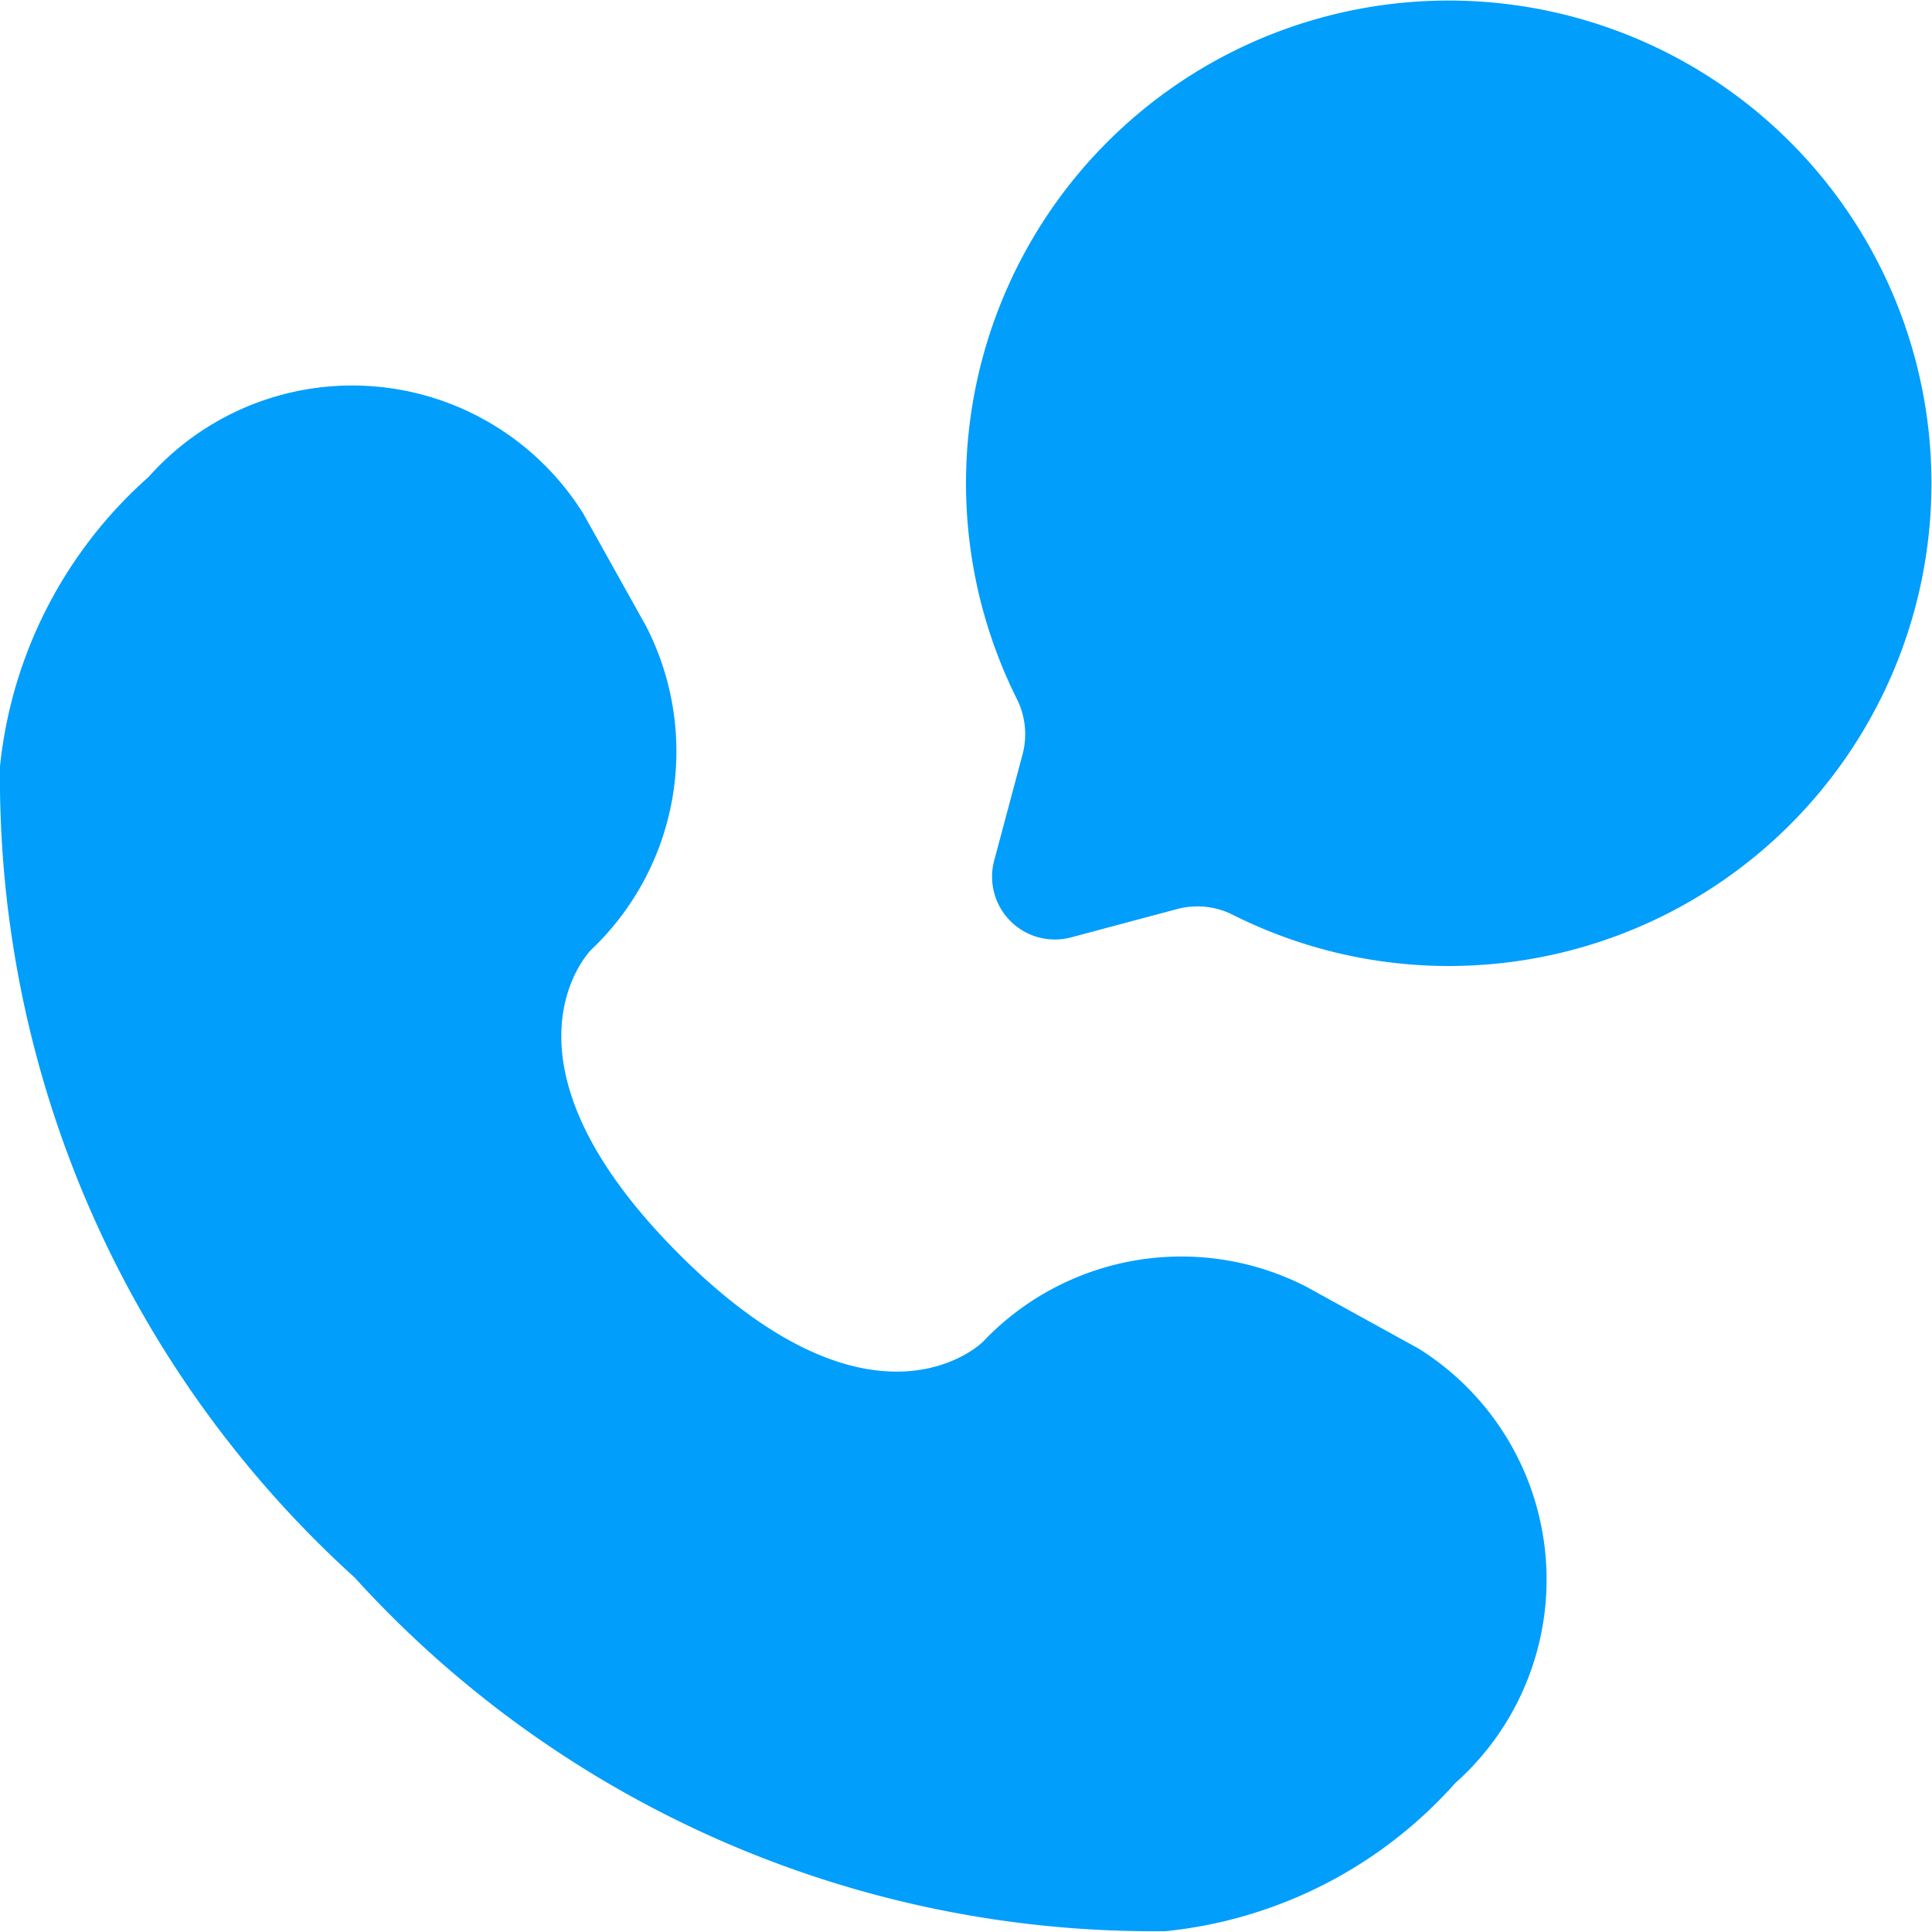
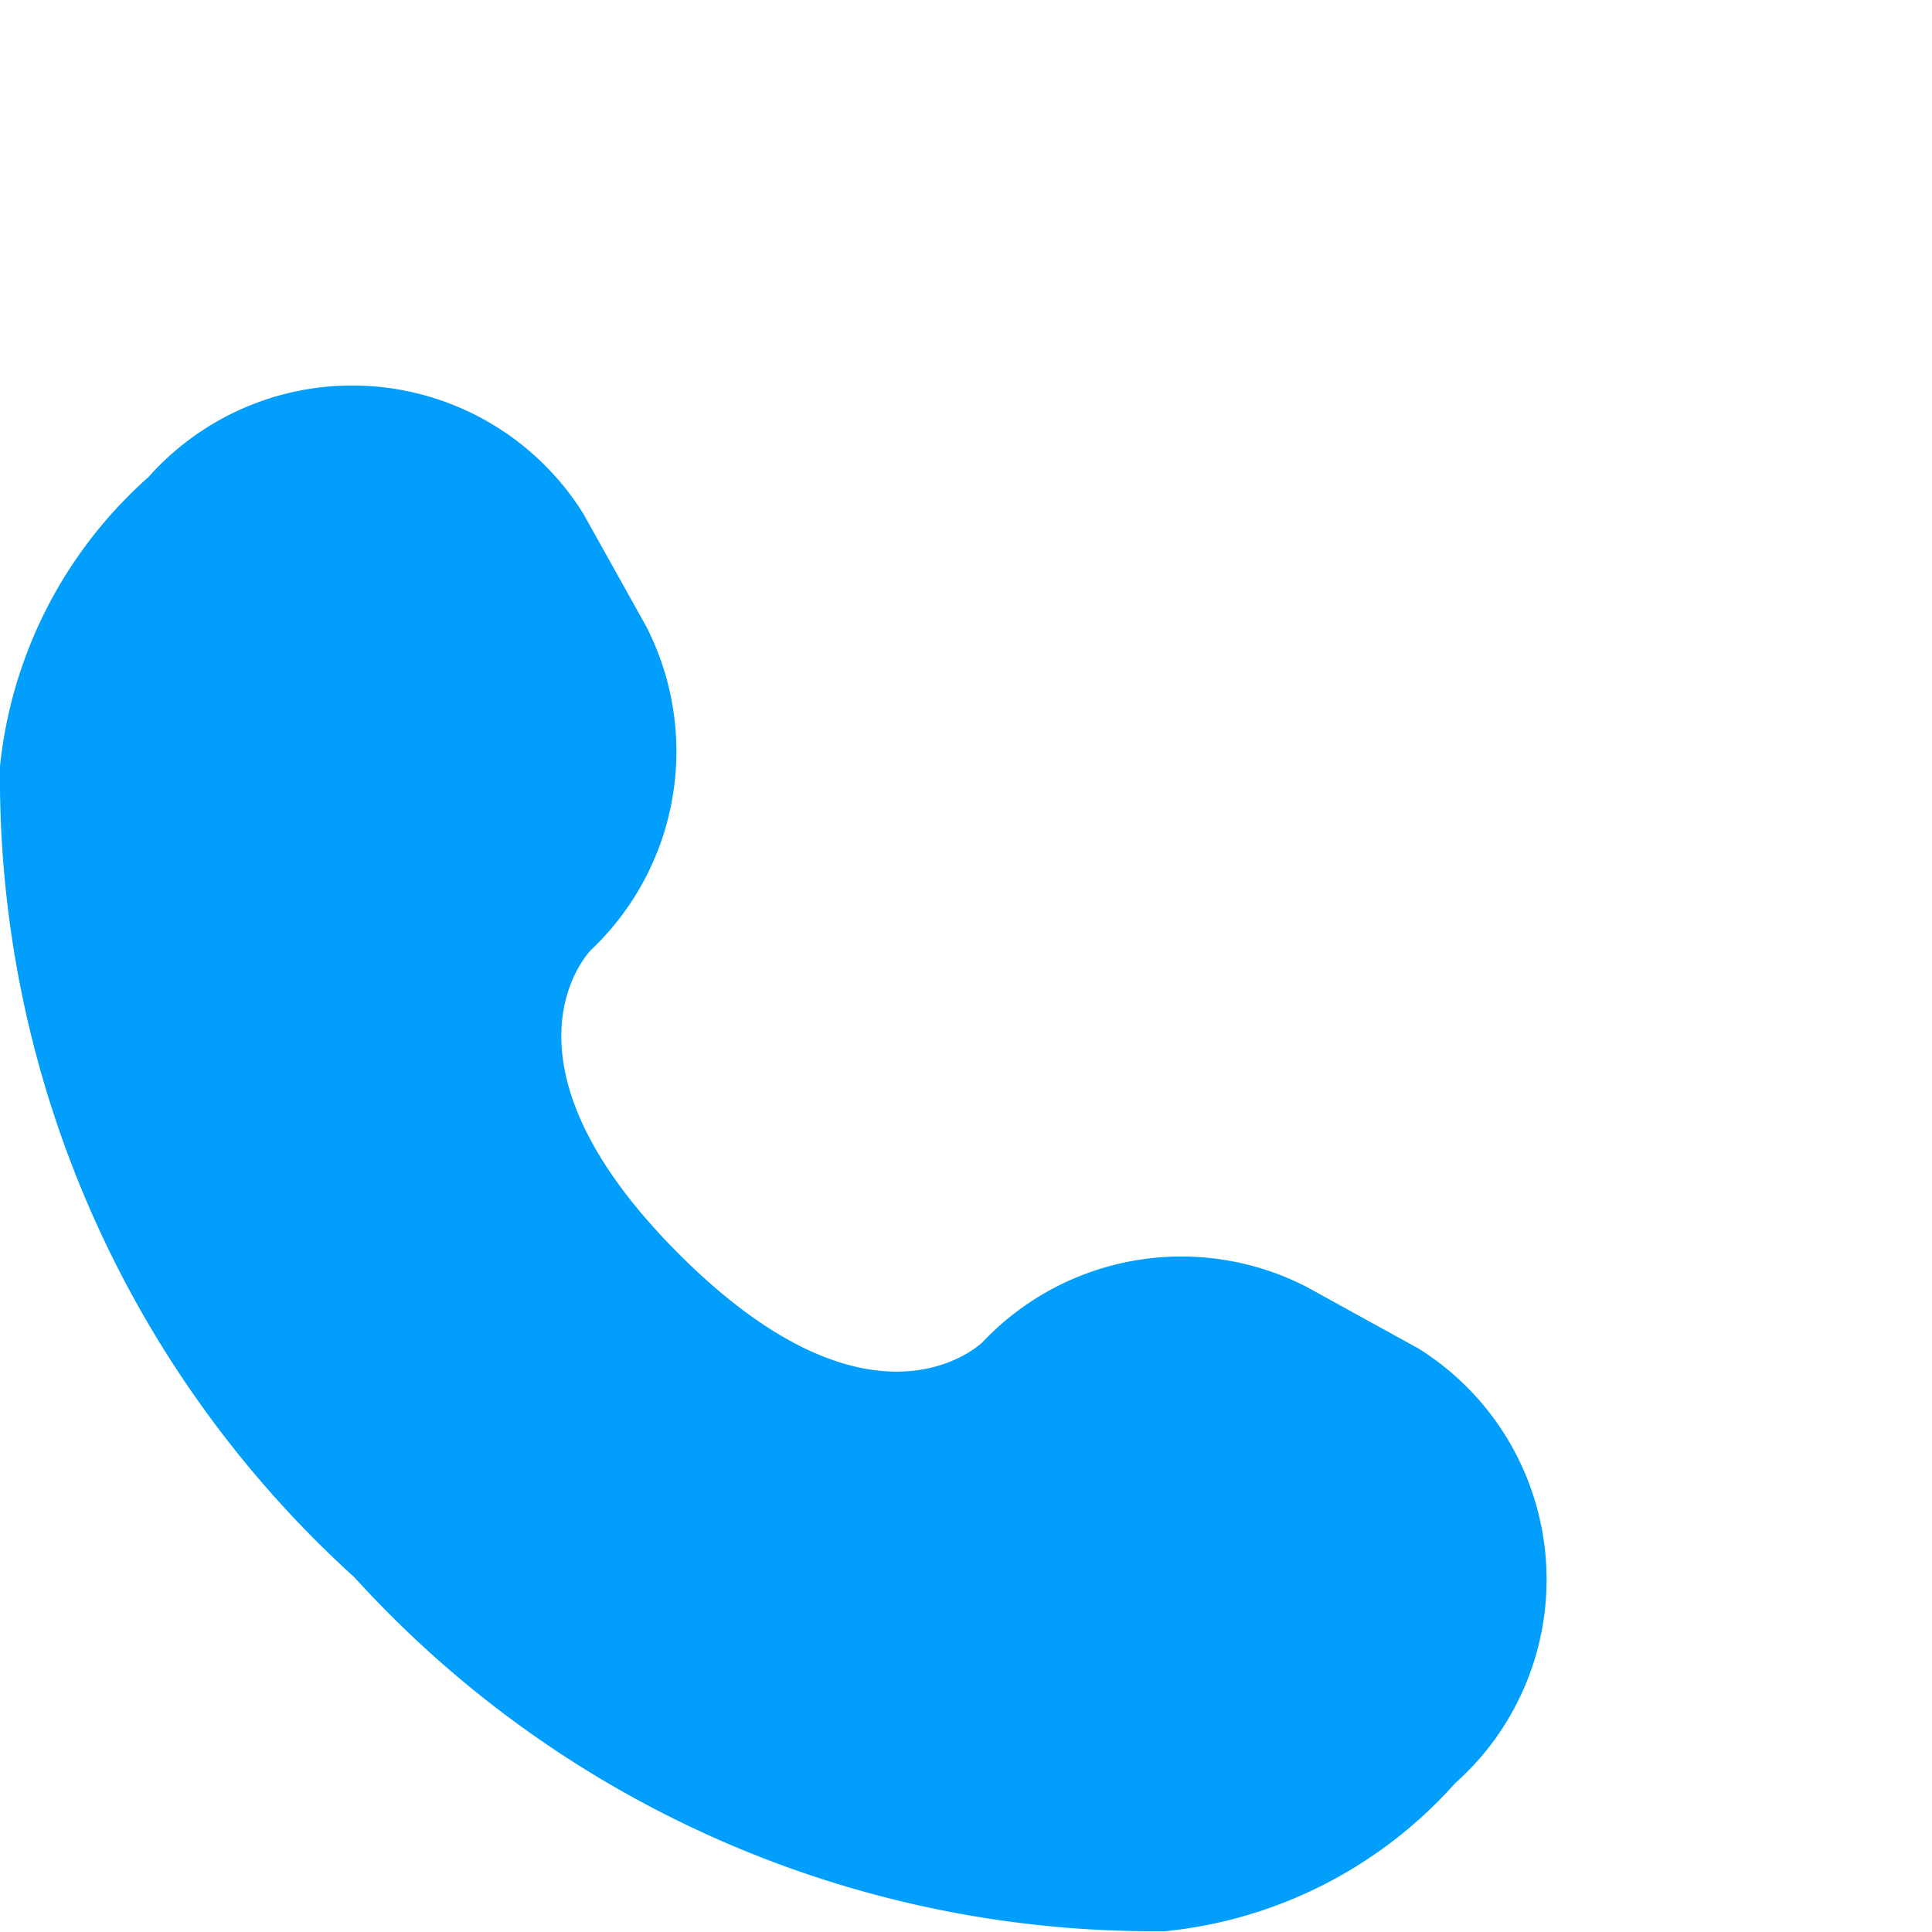
<svg xmlns="http://www.w3.org/2000/svg" width="14.056" height="14.056" viewBox="0 0 14.056 14.056">
  <g id="call-chat-rounded-svgrepo-com" transform="translate(-2 -2)">
-     <path id="패스_316" data-name="패스 316" d="M15.514,9.028a3.512,3.512,0,1,0-3.147-1.949.574.574,0,0,1,.047.4l-.209.782a.457.457,0,0,0,.559.559l.782-.209a.574.574,0,0,1,.4.047A3.5,3.5,0,0,0,15.514,9.028Z" transform="translate(-2.972)" fill="#019efc" />
-     <path id="패스_317" data-name="패스 317" d="M6.243,6.925l.456.817A1.99,1.99,0,0,1,6.3,10.1h0s-.786.786.639,2.212,2.212.64,2.212.639h0a1.99,1.99,0,0,1,2.354-.4L12.32,13a1.982,1.982,0,0,1,.266,3.163,3.259,3.259,0,0,1-2.106,1.076,7.852,7.852,0,0,1-5.9-2.573A7.853,7.853,0,0,1,2,8.764,3.259,3.259,0,0,1,3.081,6.659,1.982,1.982,0,0,1,6.243,6.925Z" transform="translate(0 -1.189)" fill="#019efc" />
+     <path id="패스_317" data-name="패스 317" d="M6.243,6.925l.456.817A1.99,1.99,0,0,1,6.3,10.1s-.786.786.639,2.212,2.212.64,2.212.639h0a1.99,1.99,0,0,1,2.354-.4L12.32,13a1.982,1.982,0,0,1,.266,3.163,3.259,3.259,0,0,1-2.106,1.076,7.852,7.852,0,0,1-5.9-2.573A7.853,7.853,0,0,1,2,8.764,3.259,3.259,0,0,1,3.081,6.659,1.982,1.982,0,0,1,6.243,6.925Z" transform="translate(0 -1.189)" fill="#019efc" />
  </g>
</svg>